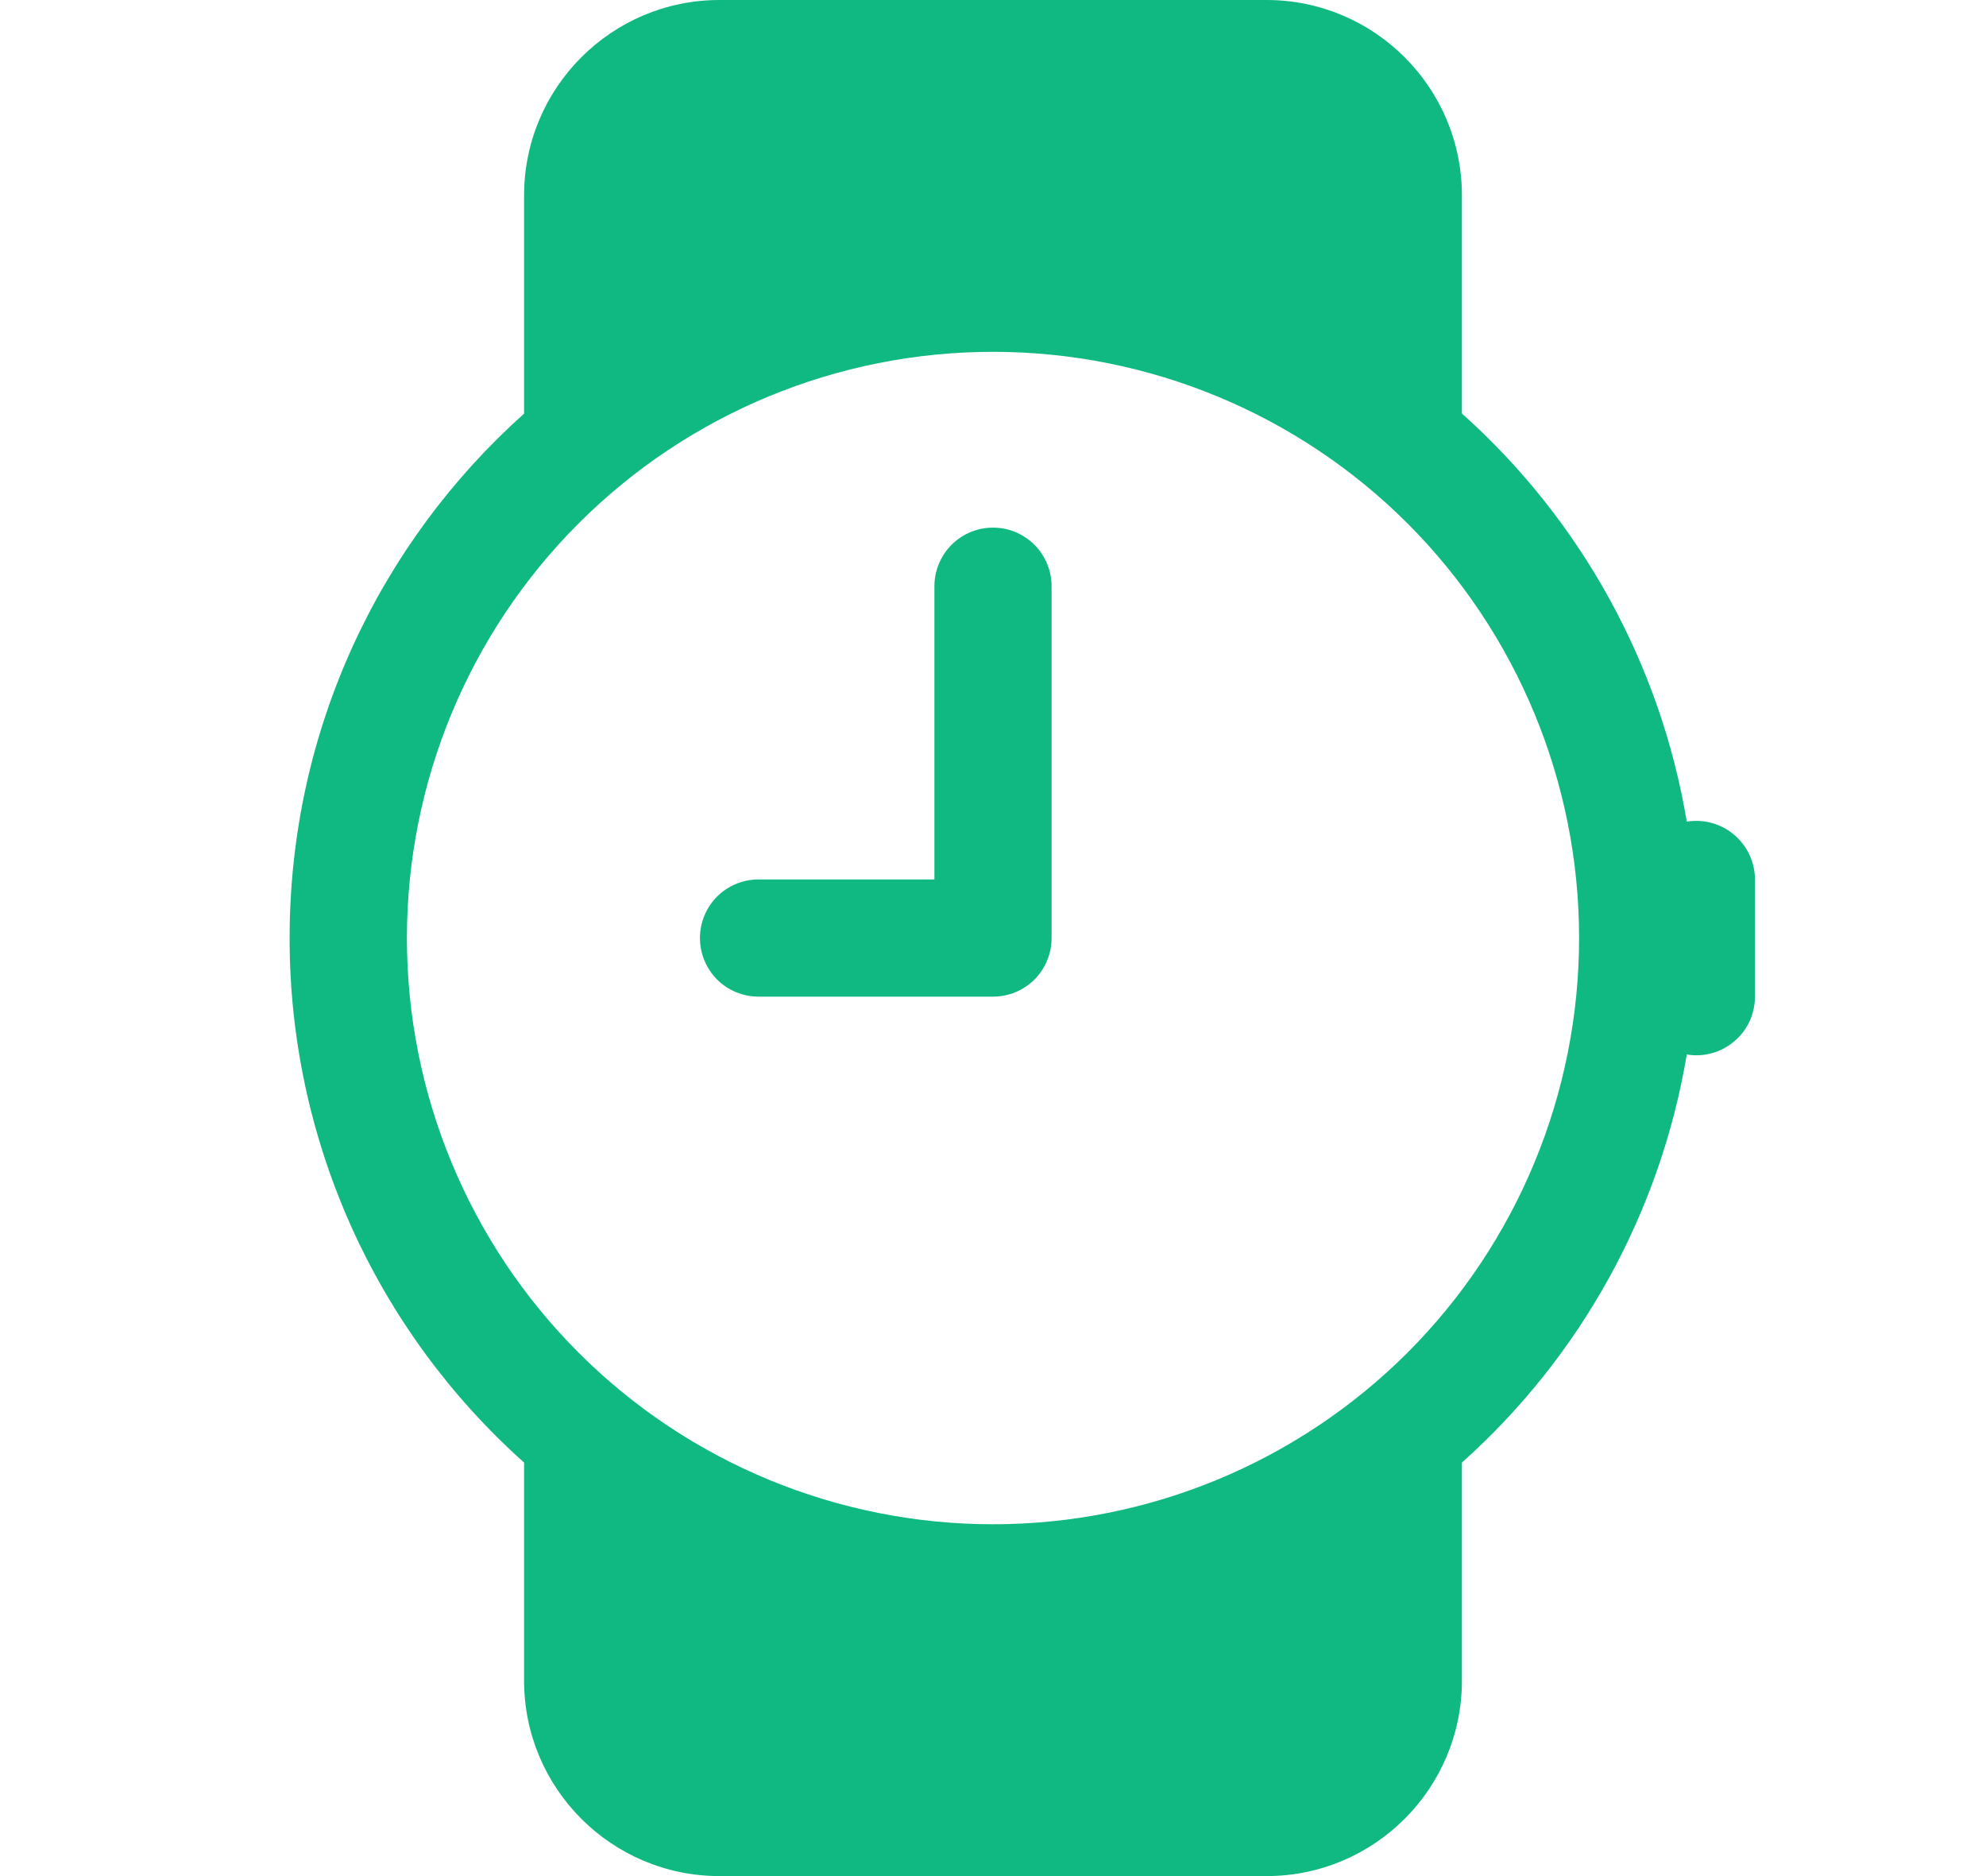
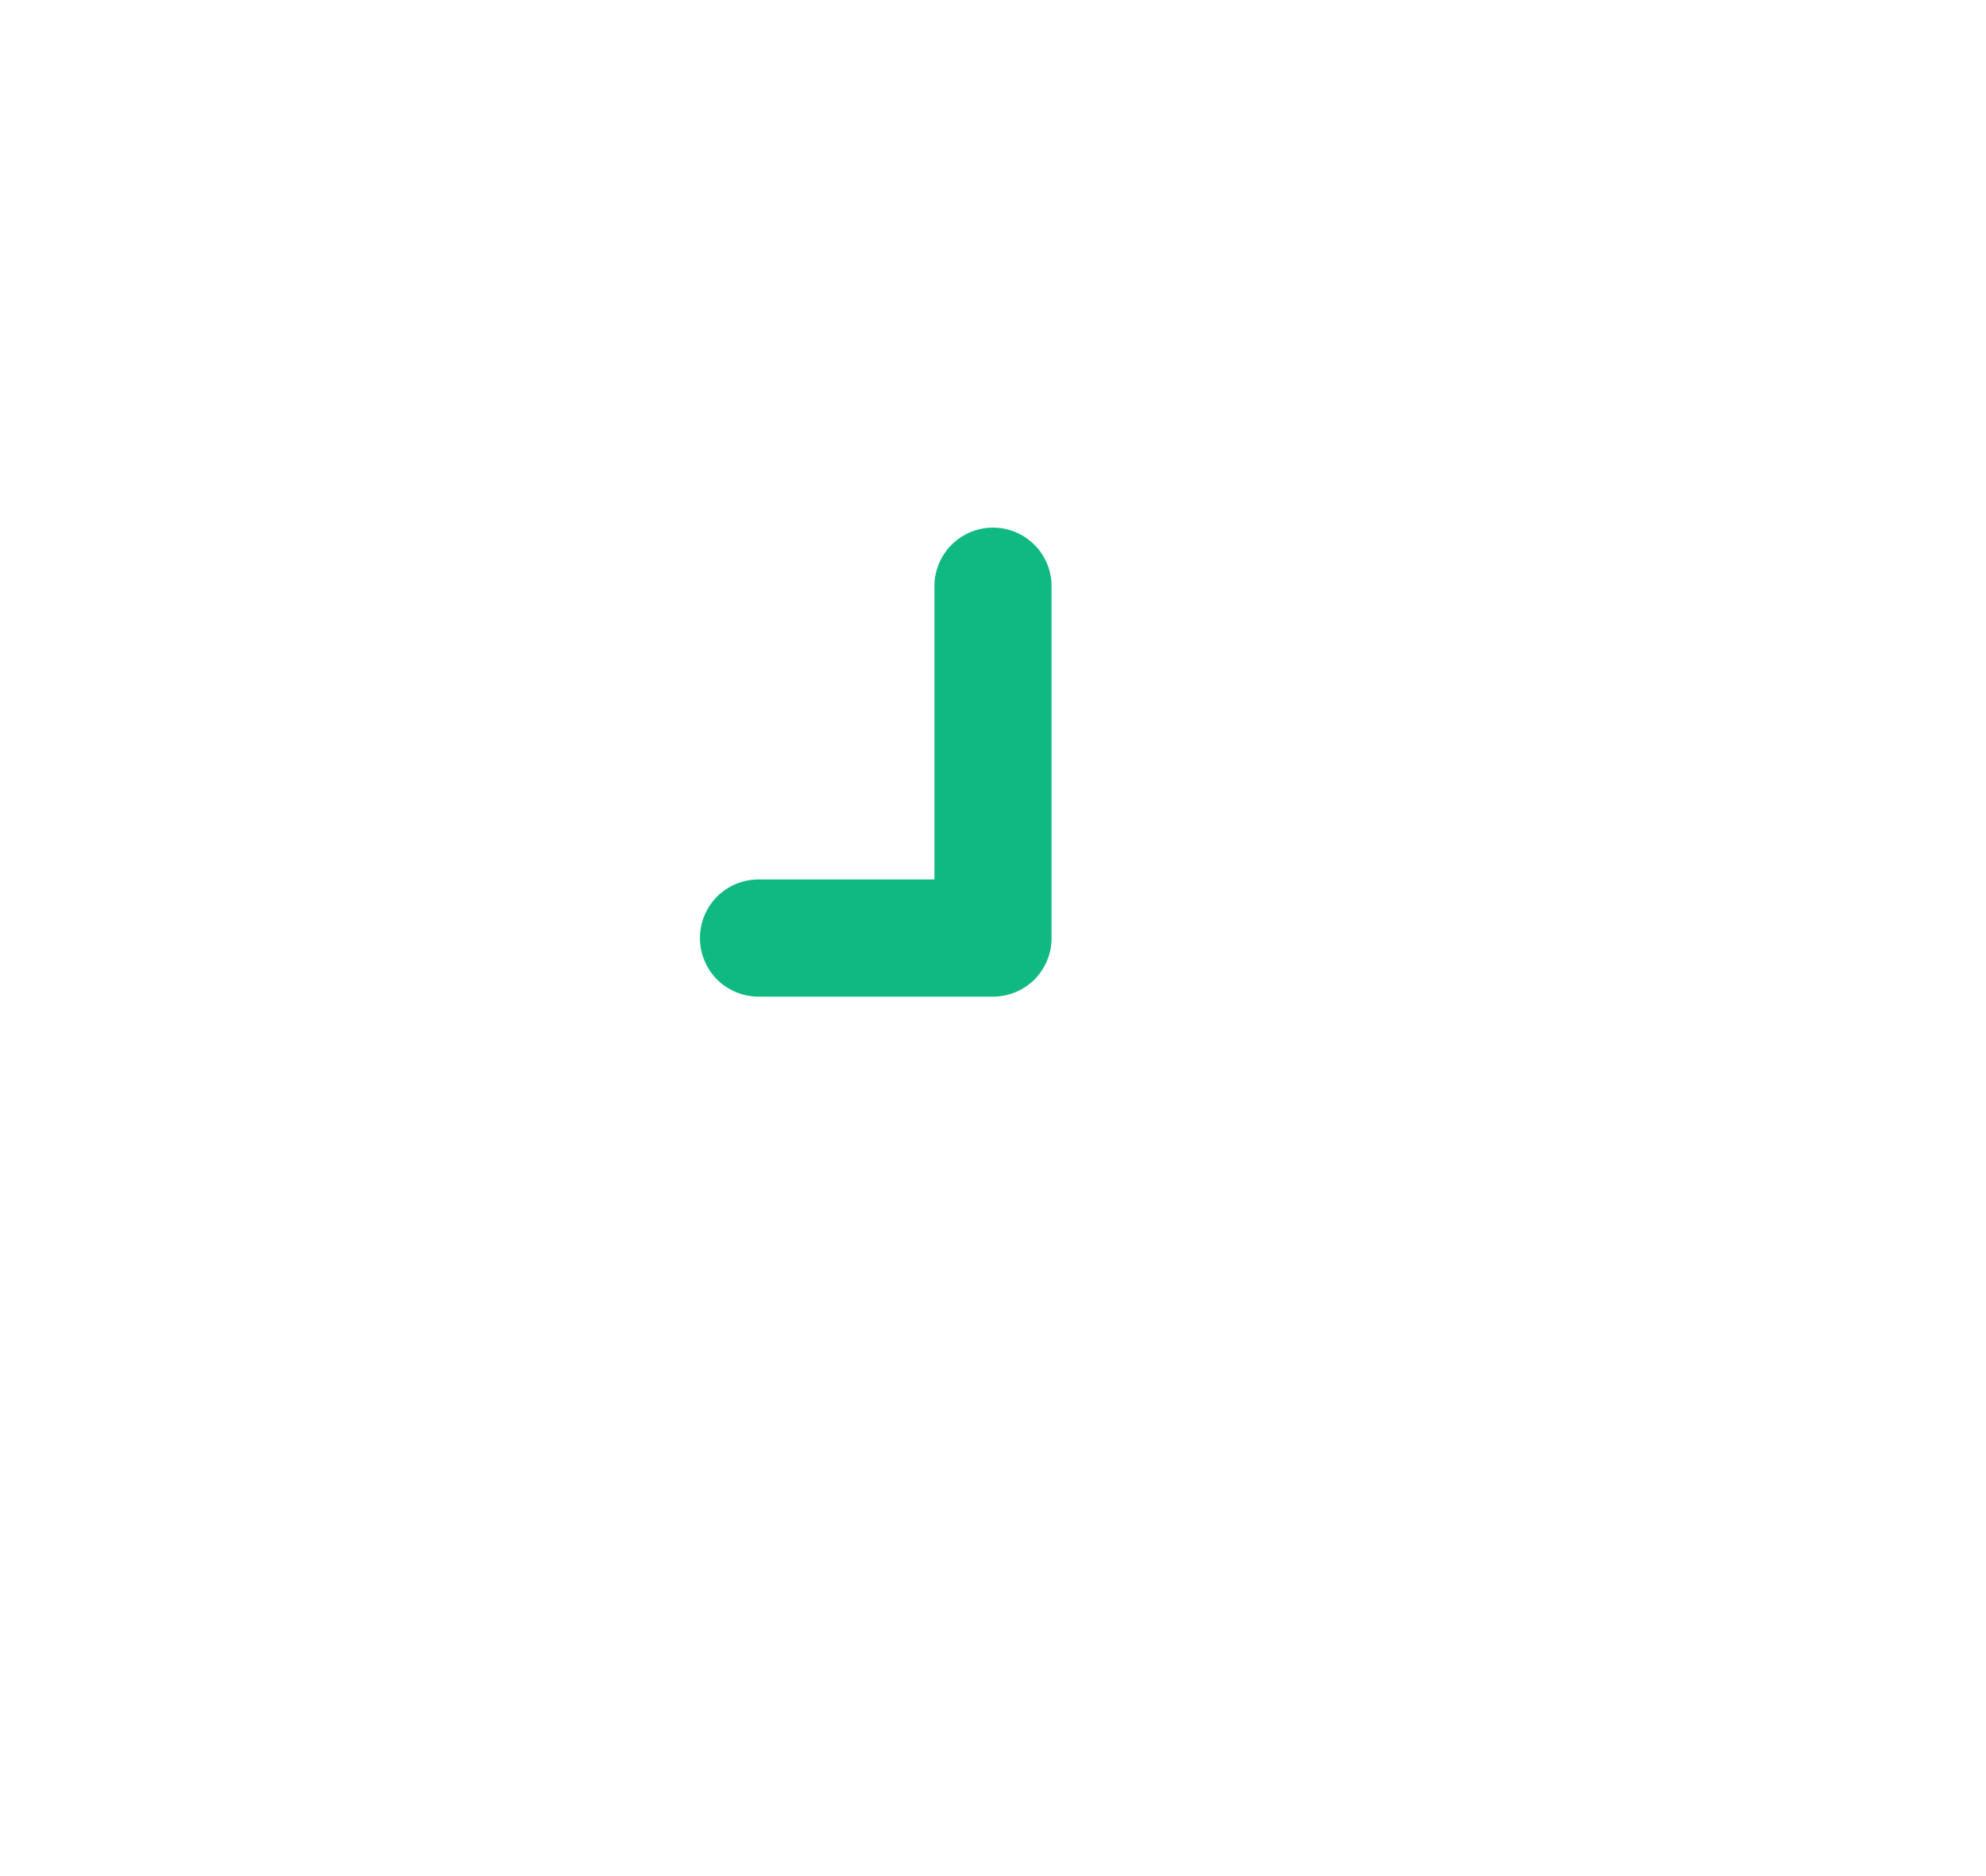
<svg xmlns="http://www.w3.org/2000/svg" width="18" height="17" viewBox="0 0 18 17" fill="none">
  <path d="M9.531 5.312C9.531 5.172 9.475 5.036 9.376 4.937C9.276 4.837 9.141 4.781 9 4.781C8.859 4.781 8.724 4.837 8.624 4.937C8.525 5.036 8.469 5.172 8.469 5.312V7.969H6.875C6.734 7.969 6.599 8.025 6.499 8.124C6.4 8.224 6.344 8.359 6.344 8.5C6.344 8.641 6.4 8.776 6.499 8.876C6.599 8.975 6.734 9.031 6.875 9.031H9C9.141 9.031 9.276 8.975 9.376 8.876C9.475 8.776 9.531 8.641 9.531 8.5V5.312Z" fill="#10B981" />
-   <path d="M6.521 17C5.544 17 4.75 16.207 4.75 15.229V13.253C4.081 12.655 3.545 11.923 3.179 11.104C2.813 10.285 2.624 9.397 2.625 8.5C2.625 6.612 3.445 4.915 4.75 3.748V1.771C4.75 0.794 5.543 0 6.521 0H11.479C12.456 0 13.25 0.793 13.25 1.771V3.747C14.33 4.712 15.049 6.016 15.288 7.445C15.364 7.433 15.442 7.437 15.516 7.458C15.59 7.478 15.659 7.515 15.718 7.565C15.776 7.614 15.824 7.676 15.856 7.746C15.889 7.816 15.906 7.892 15.906 7.969V9.031C15.906 9.108 15.889 9.185 15.857 9.255C15.825 9.324 15.777 9.387 15.718 9.436C15.659 9.486 15.591 9.523 15.516 9.543C15.442 9.564 15.364 9.568 15.288 9.555C15.049 10.983 14.33 12.288 13.25 13.253V15.229C13.25 16.206 12.457 17 11.479 17H6.521ZM14.312 8.5C14.312 7.091 13.753 5.74 12.757 4.743C11.76 3.747 10.409 3.188 9 3.188C7.591 3.188 6.24 3.747 5.244 4.743C4.247 5.74 3.688 7.091 3.688 8.5C3.688 9.909 4.247 11.26 5.244 12.257C6.24 13.253 7.591 13.812 9 13.812C10.409 13.812 11.76 13.253 12.757 12.257C13.753 11.26 14.312 9.909 14.312 8.5Z" fill="#10B981" />
</svg>